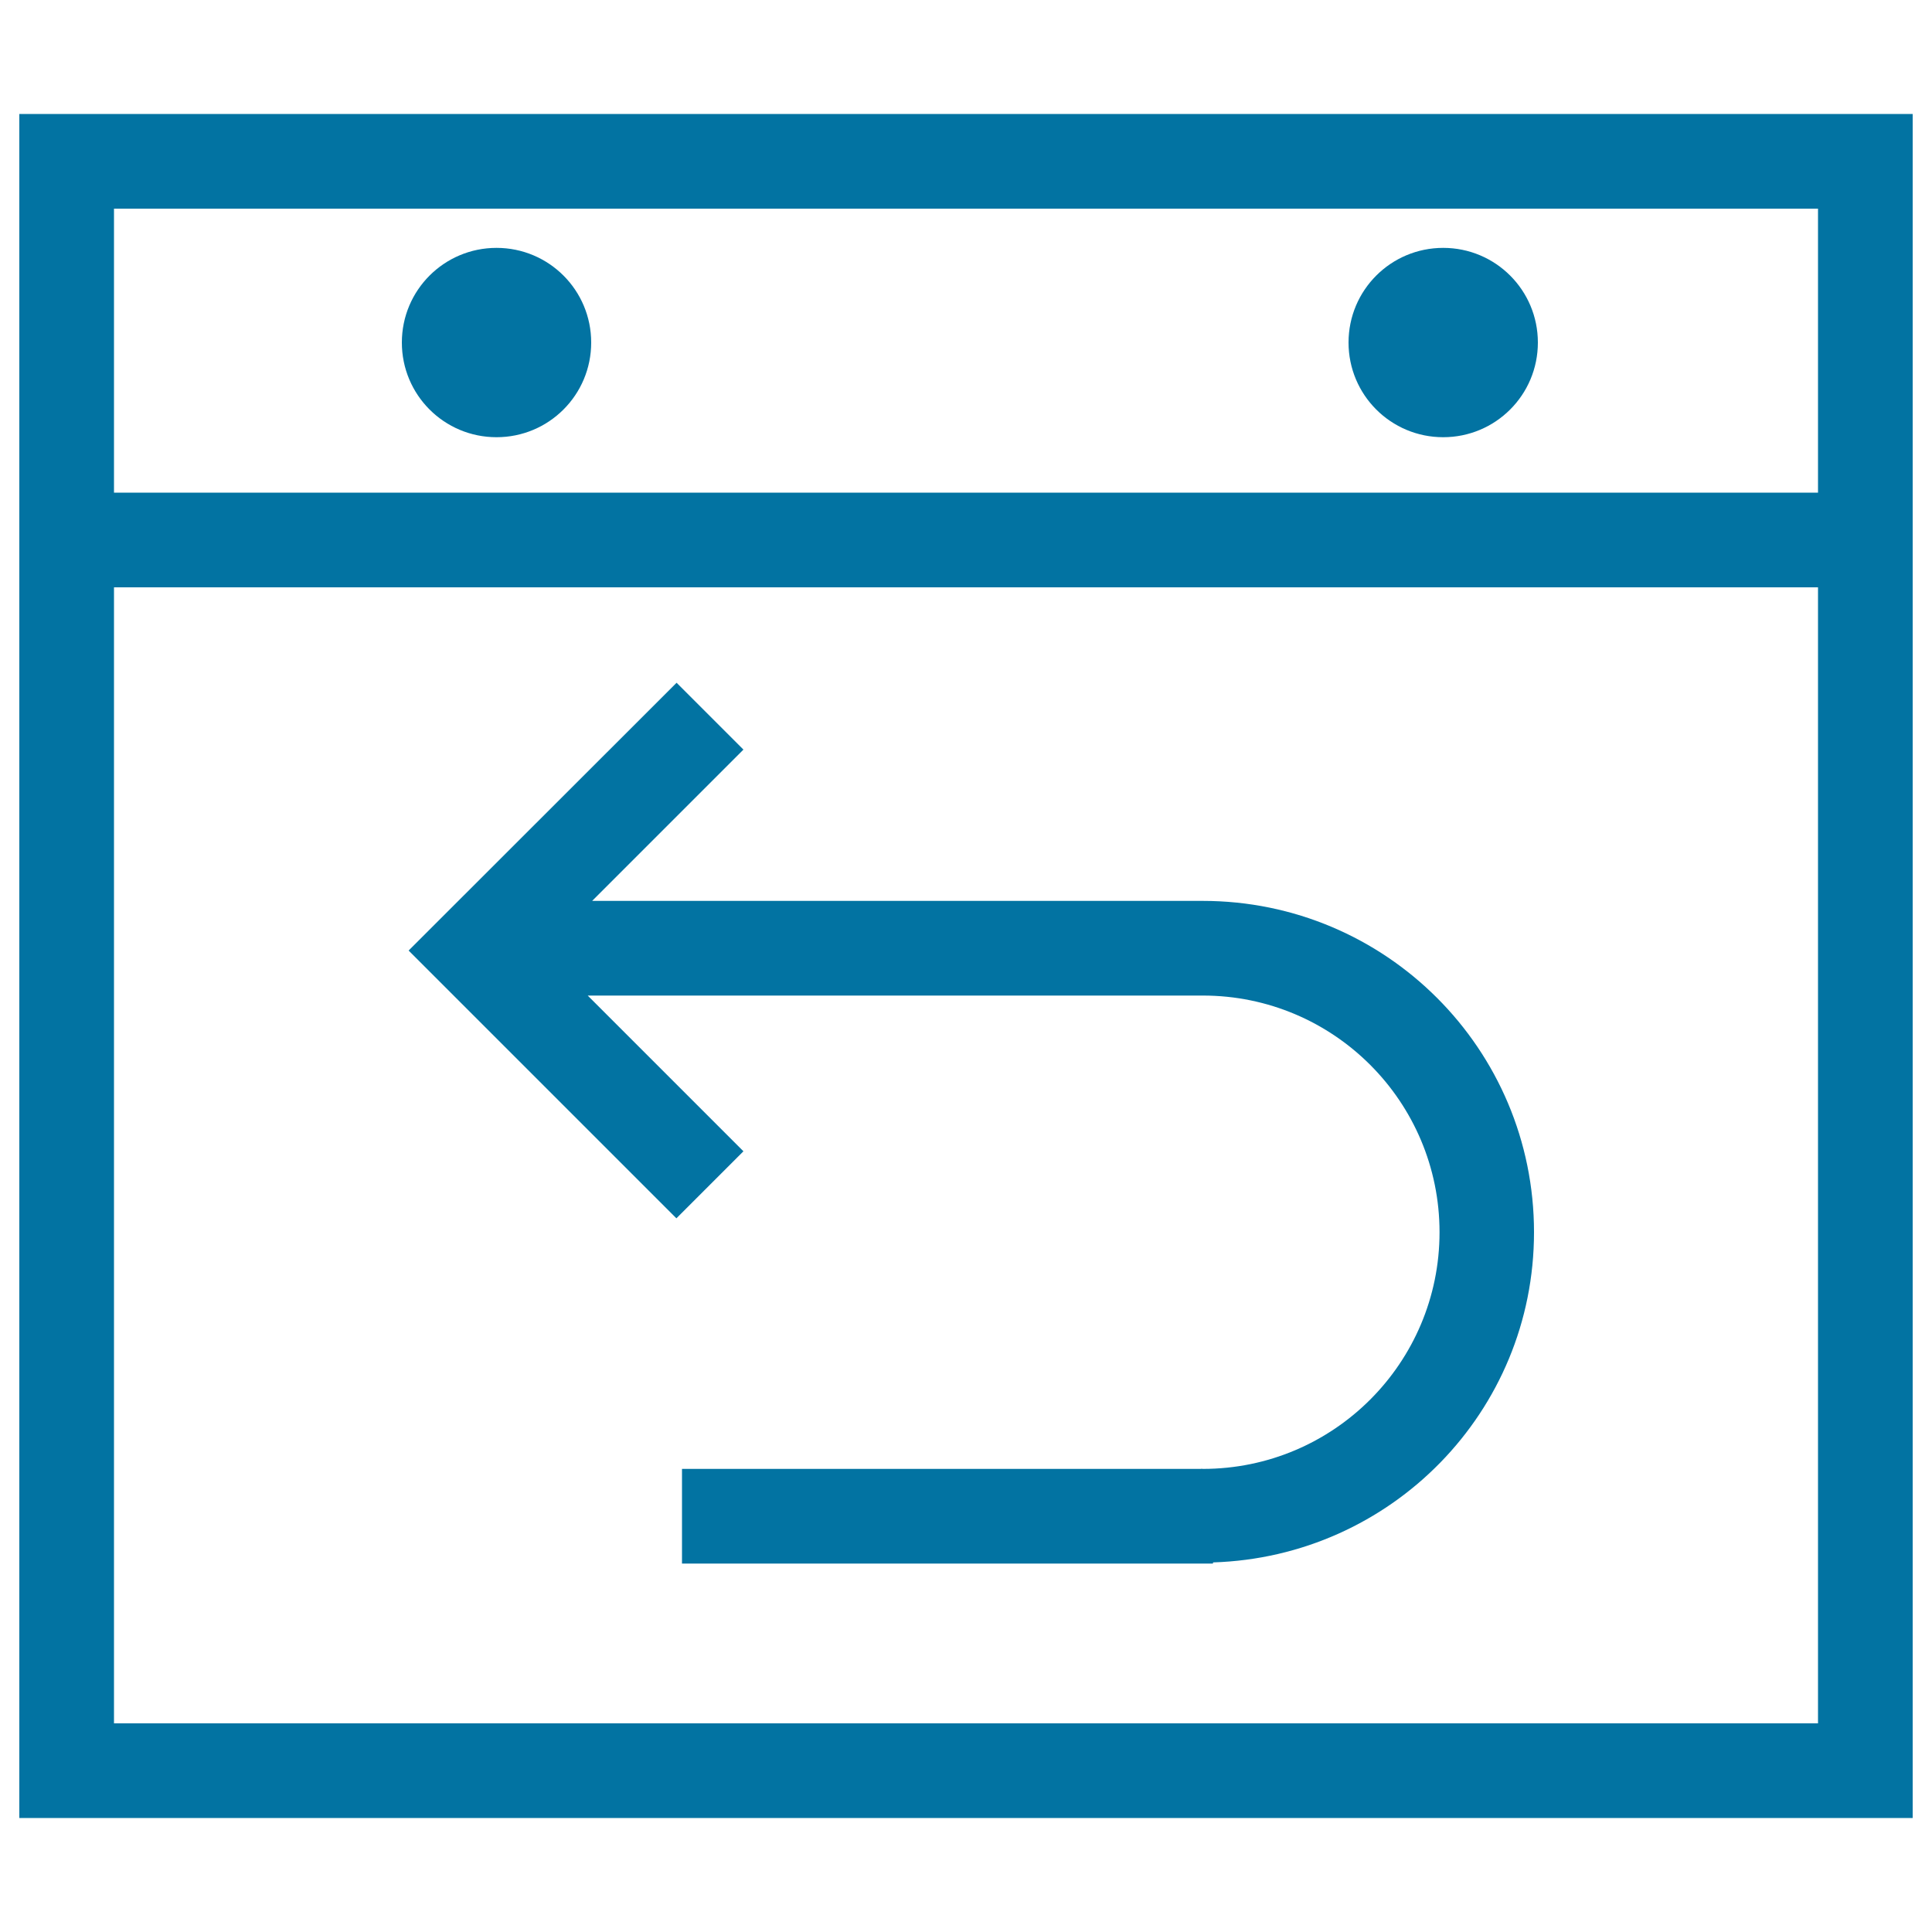
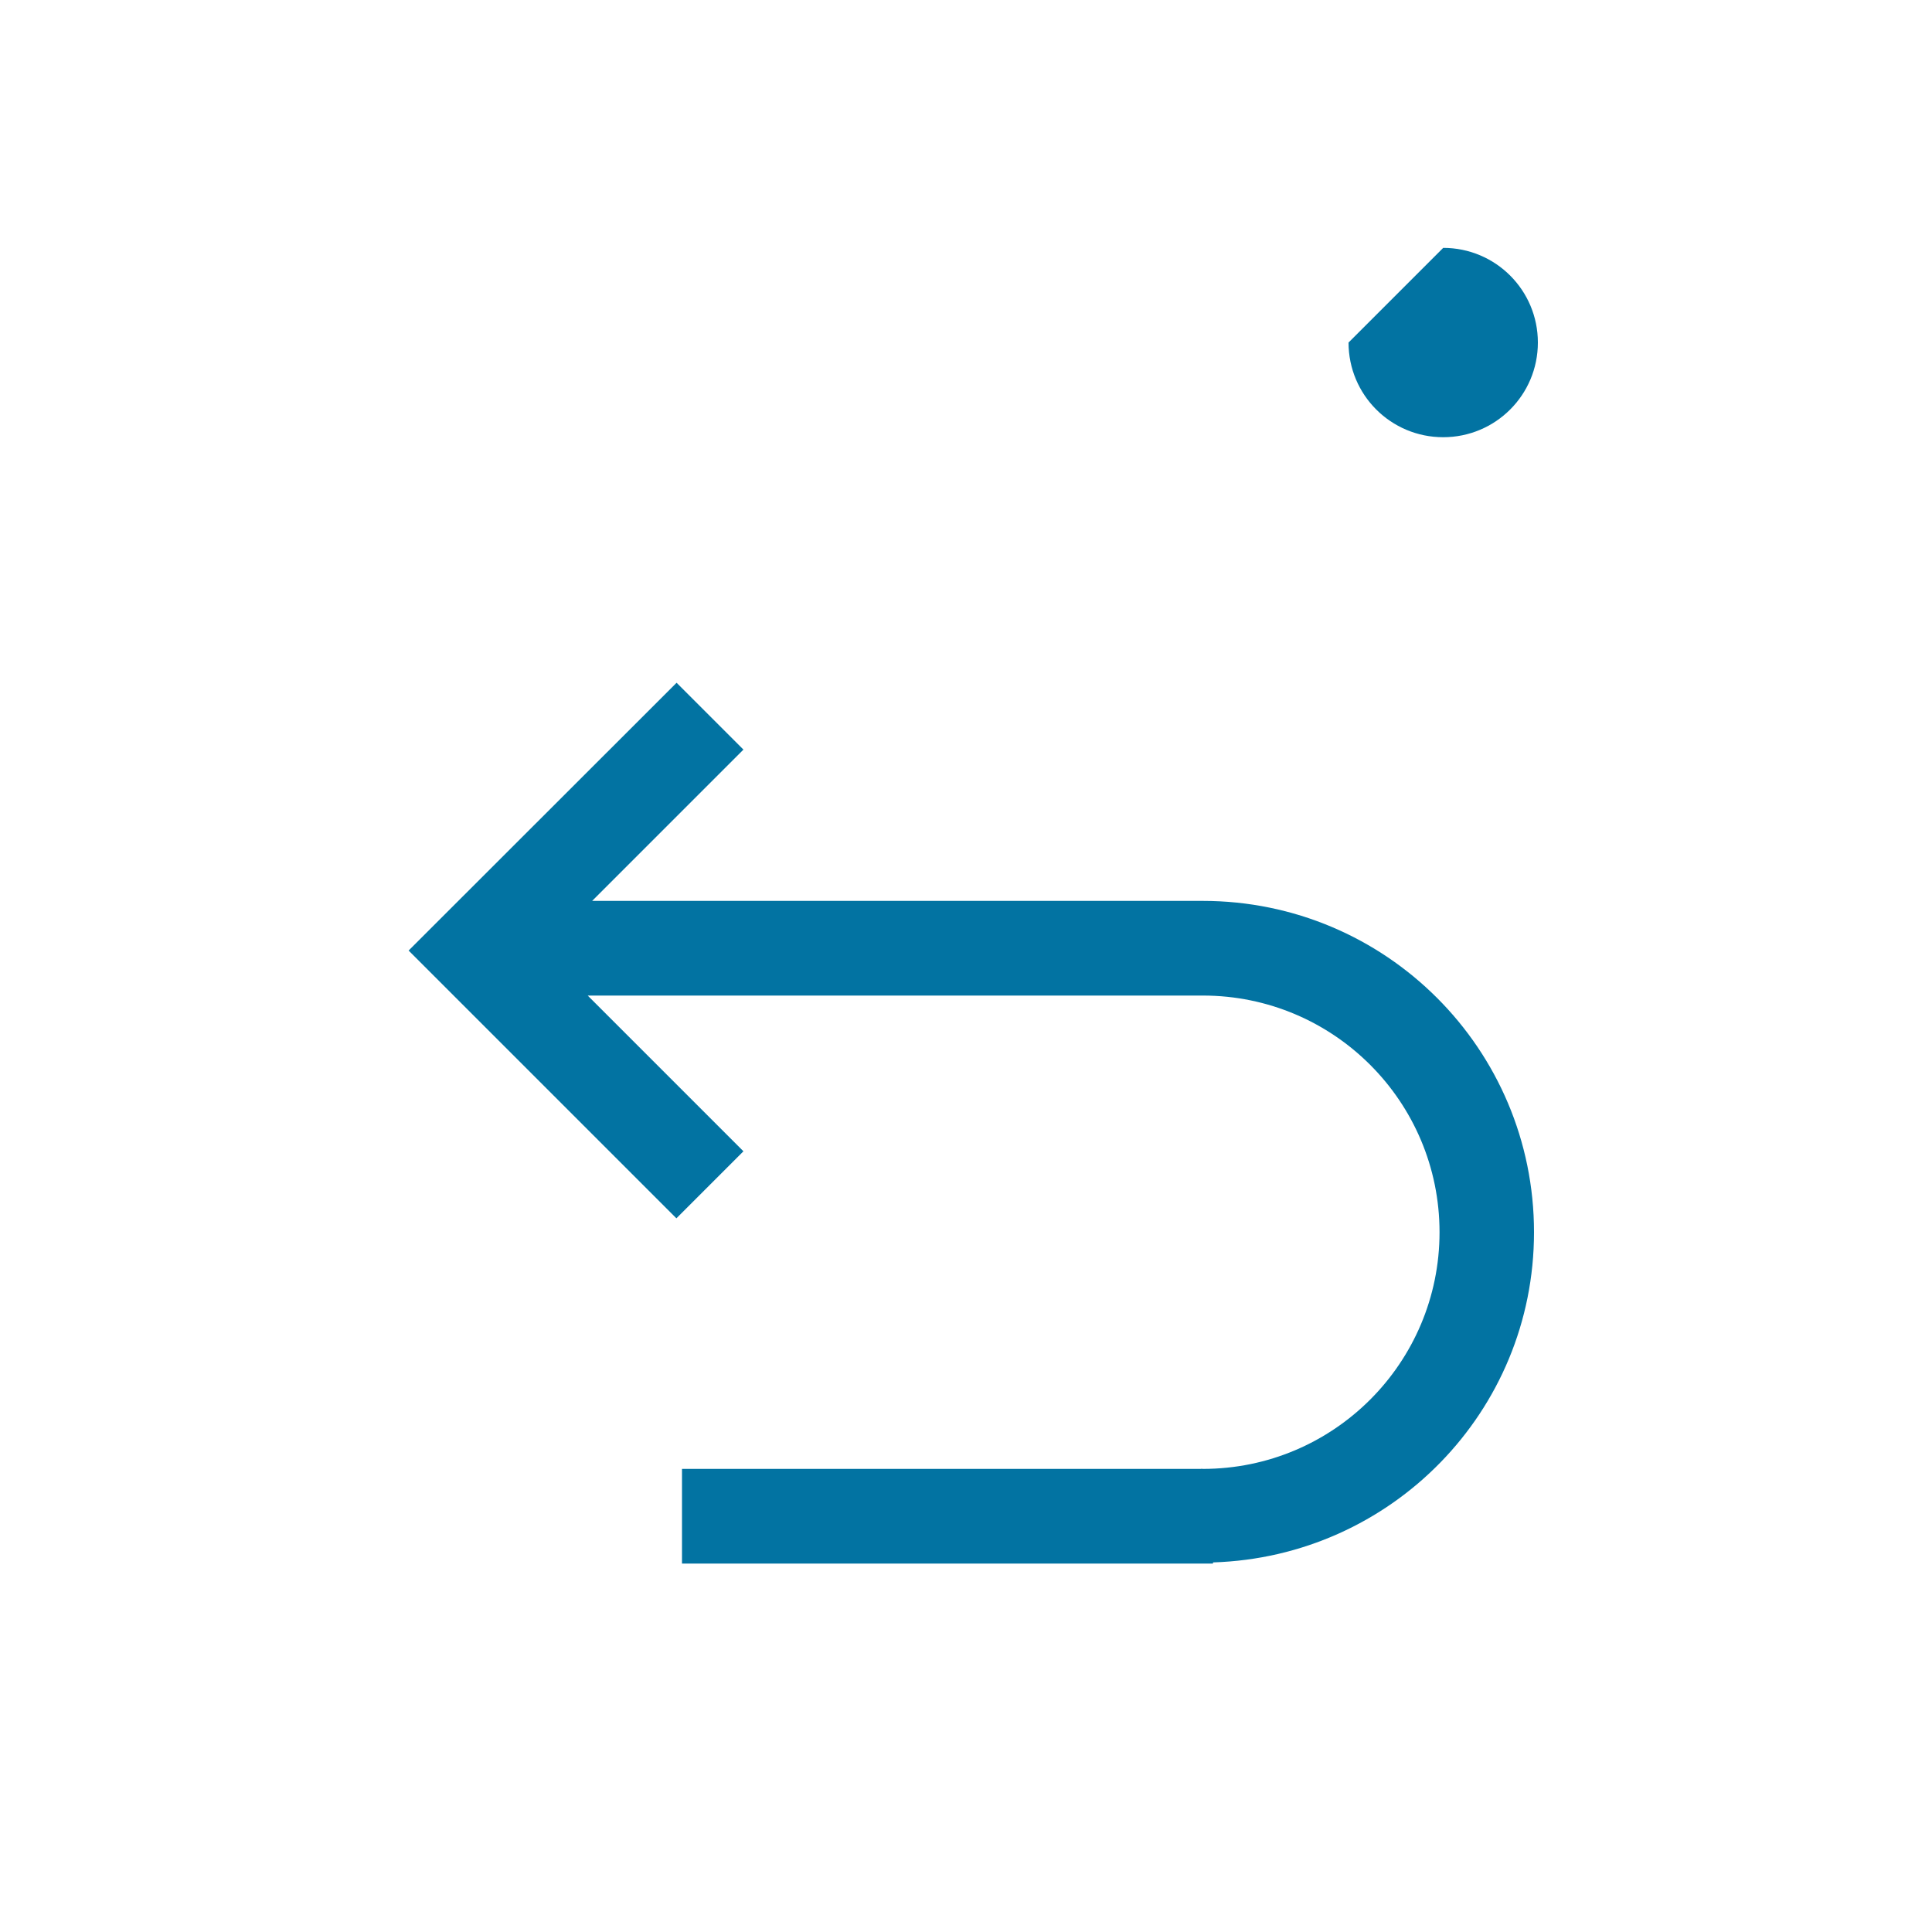
<svg xmlns="http://www.w3.org/2000/svg" viewBox="0 0 1000 1000" style="fill:#0273a2">
  <title>Return Date SVG icon</title>
-   <path d="M208,177.3c0,27.1,21.9,49,49,49s49-21.9,49-49s-21.9-49-49-49S208,150.2,208,177.3z" />
-   <path d="M698,177.3c0,27.1,21.9,49,49,49c27.1,0,49-21.9,49-49s-21.9-49-49-49C719.9,128.3,698,150.2,698,177.3L698,177.3z" />
-   <path d="M10,59v882h980V59H10z M941,892H59V304h882V892z M941,255H59V108h294h294h49h245V255z" />
+   <path d="M698,177.3c0,27.1,21.9,49,49,49c27.1,0,49-21.9,49-49s-21.9-49-49-49L698,177.3z" />
  <path d="M384.8,595.9l-80.6-80.6h317.6v0c0.2,0,0.5,0,0.8,0c67.7,0,122.5,54.9,122.5,122.5s-54.8,122.5-122.5,122.5c-0.2,0-0.5-0.1-0.8-0.1v0.1H353v49h274.8l0.1-0.6c92.2-2.9,166.1-78,166.1-170.9c0-94.8-76.7-171.5-171.5-171.5c-2.7,0-215.6,0-316,0l78.3-78.3l-34.6-34.6L211.5,492l138.6,138.6L384.8,595.9z" />
</svg>